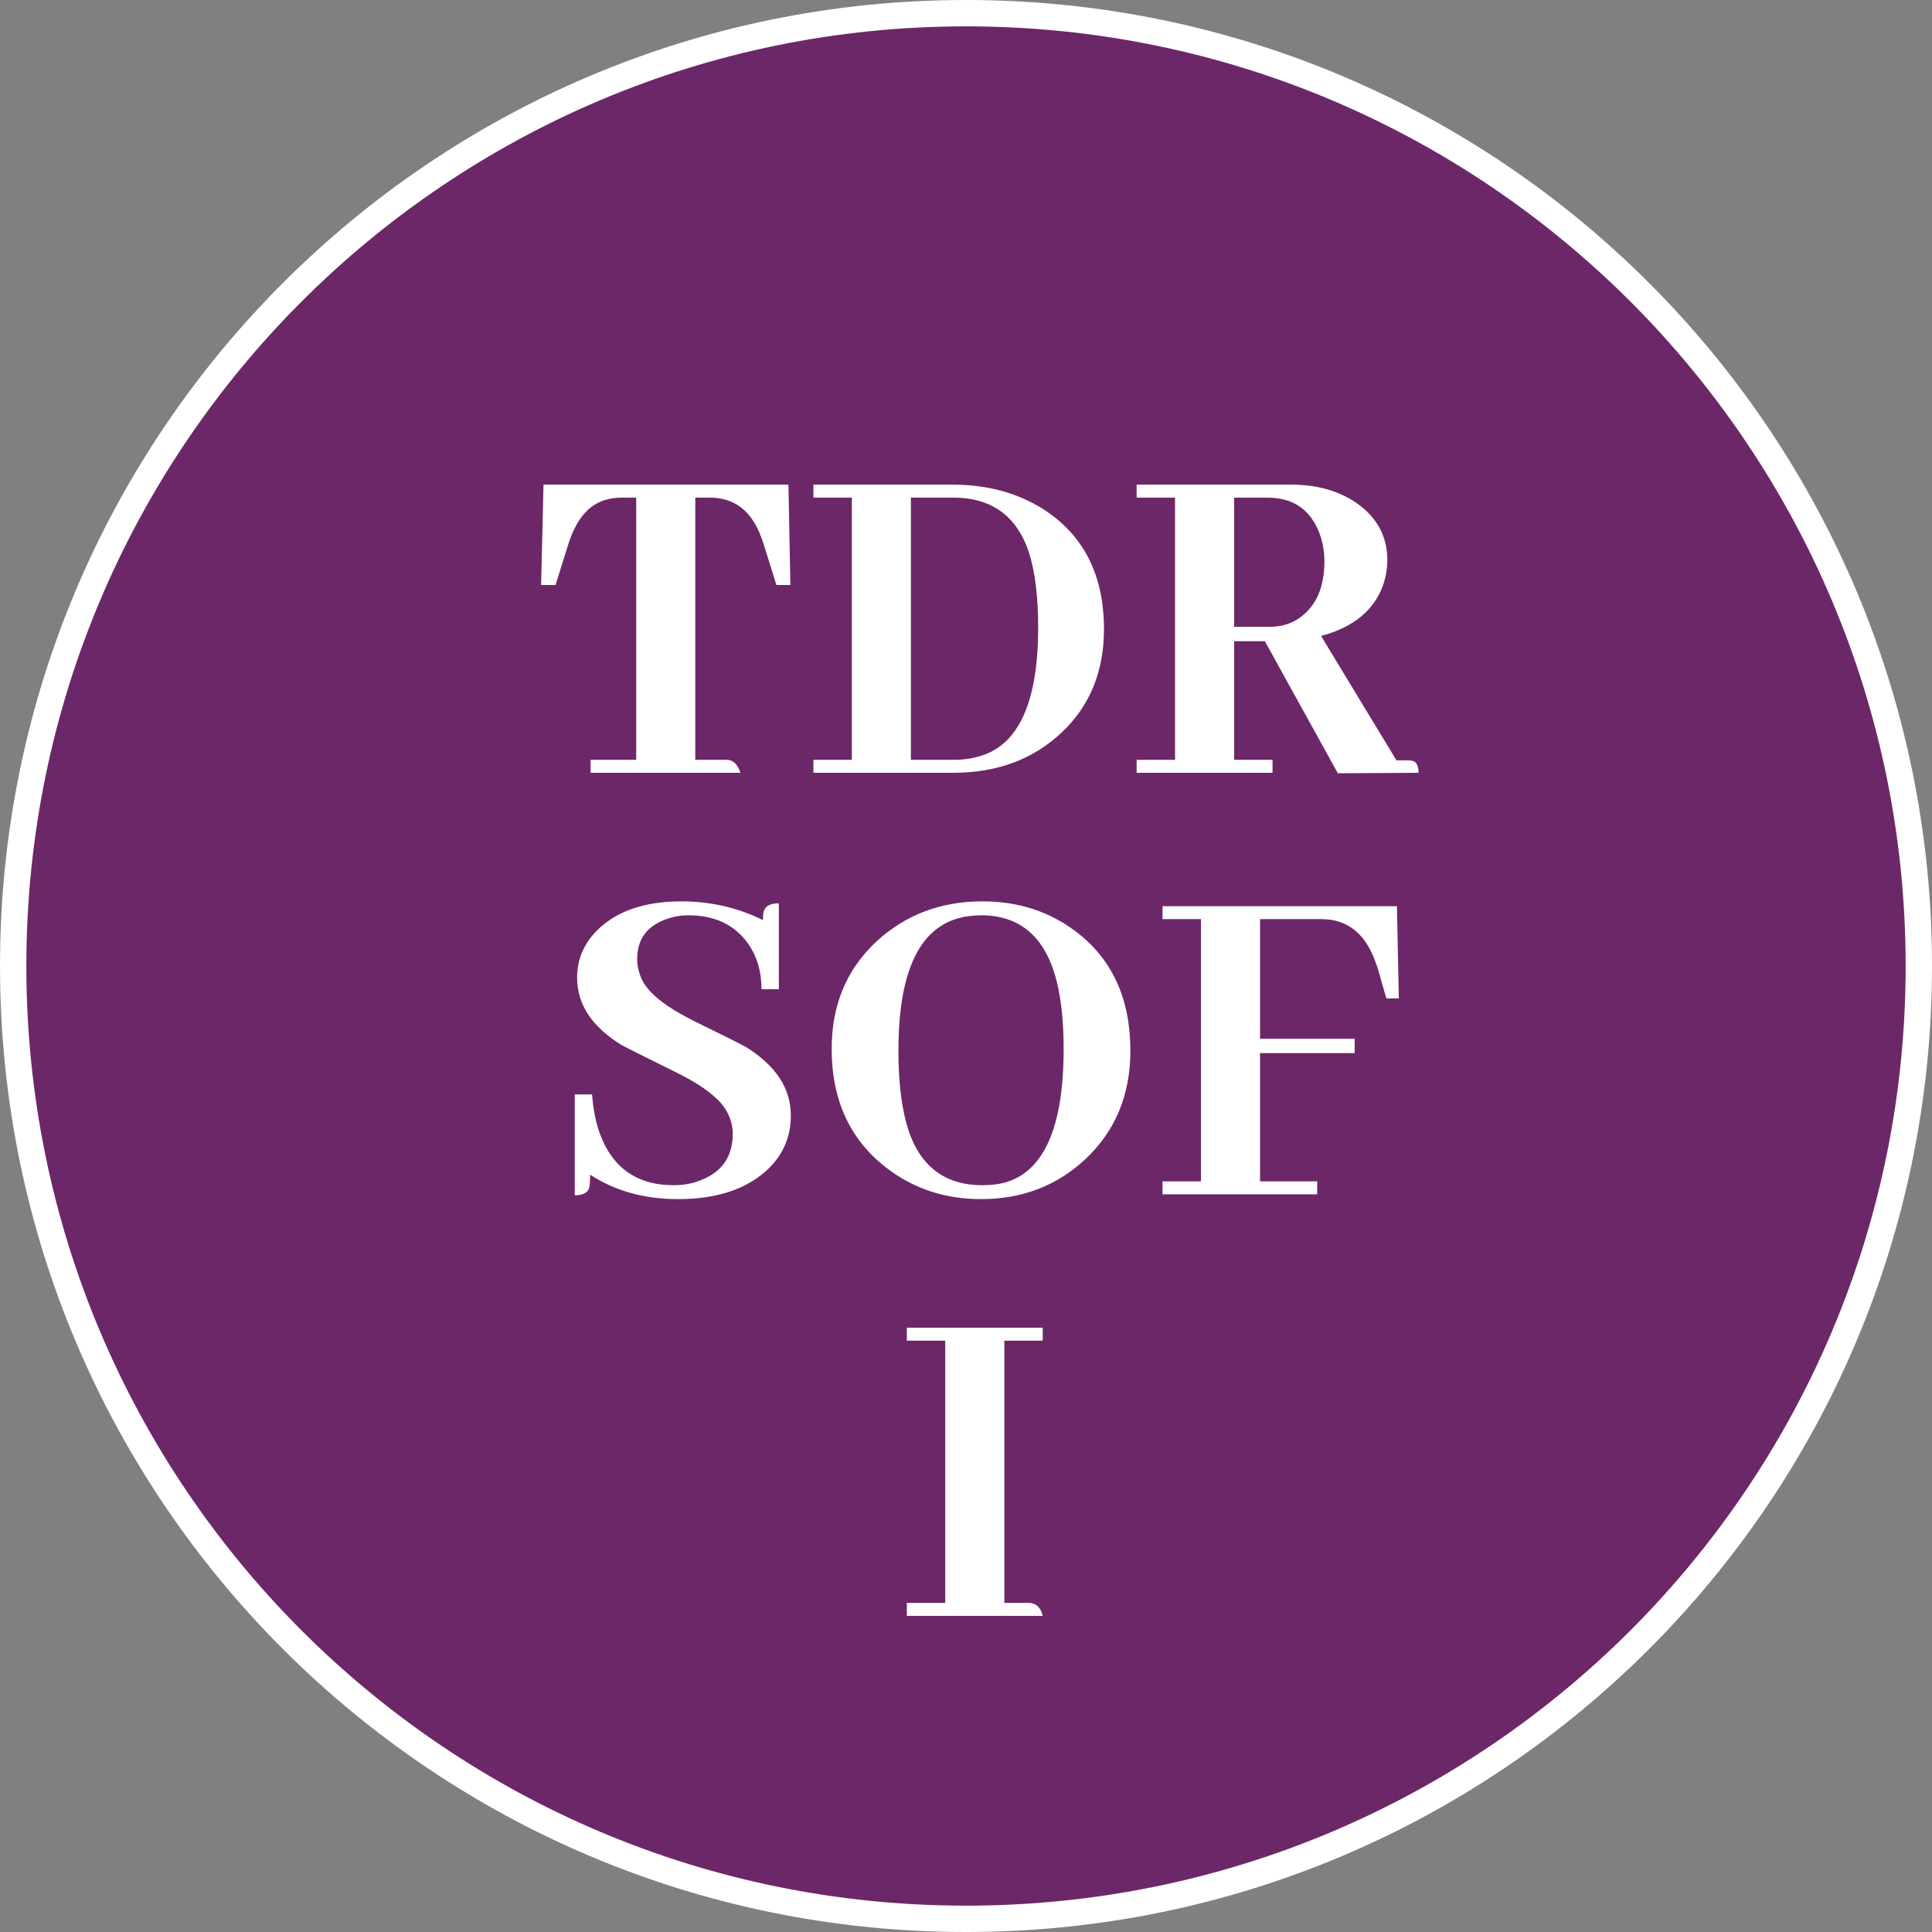
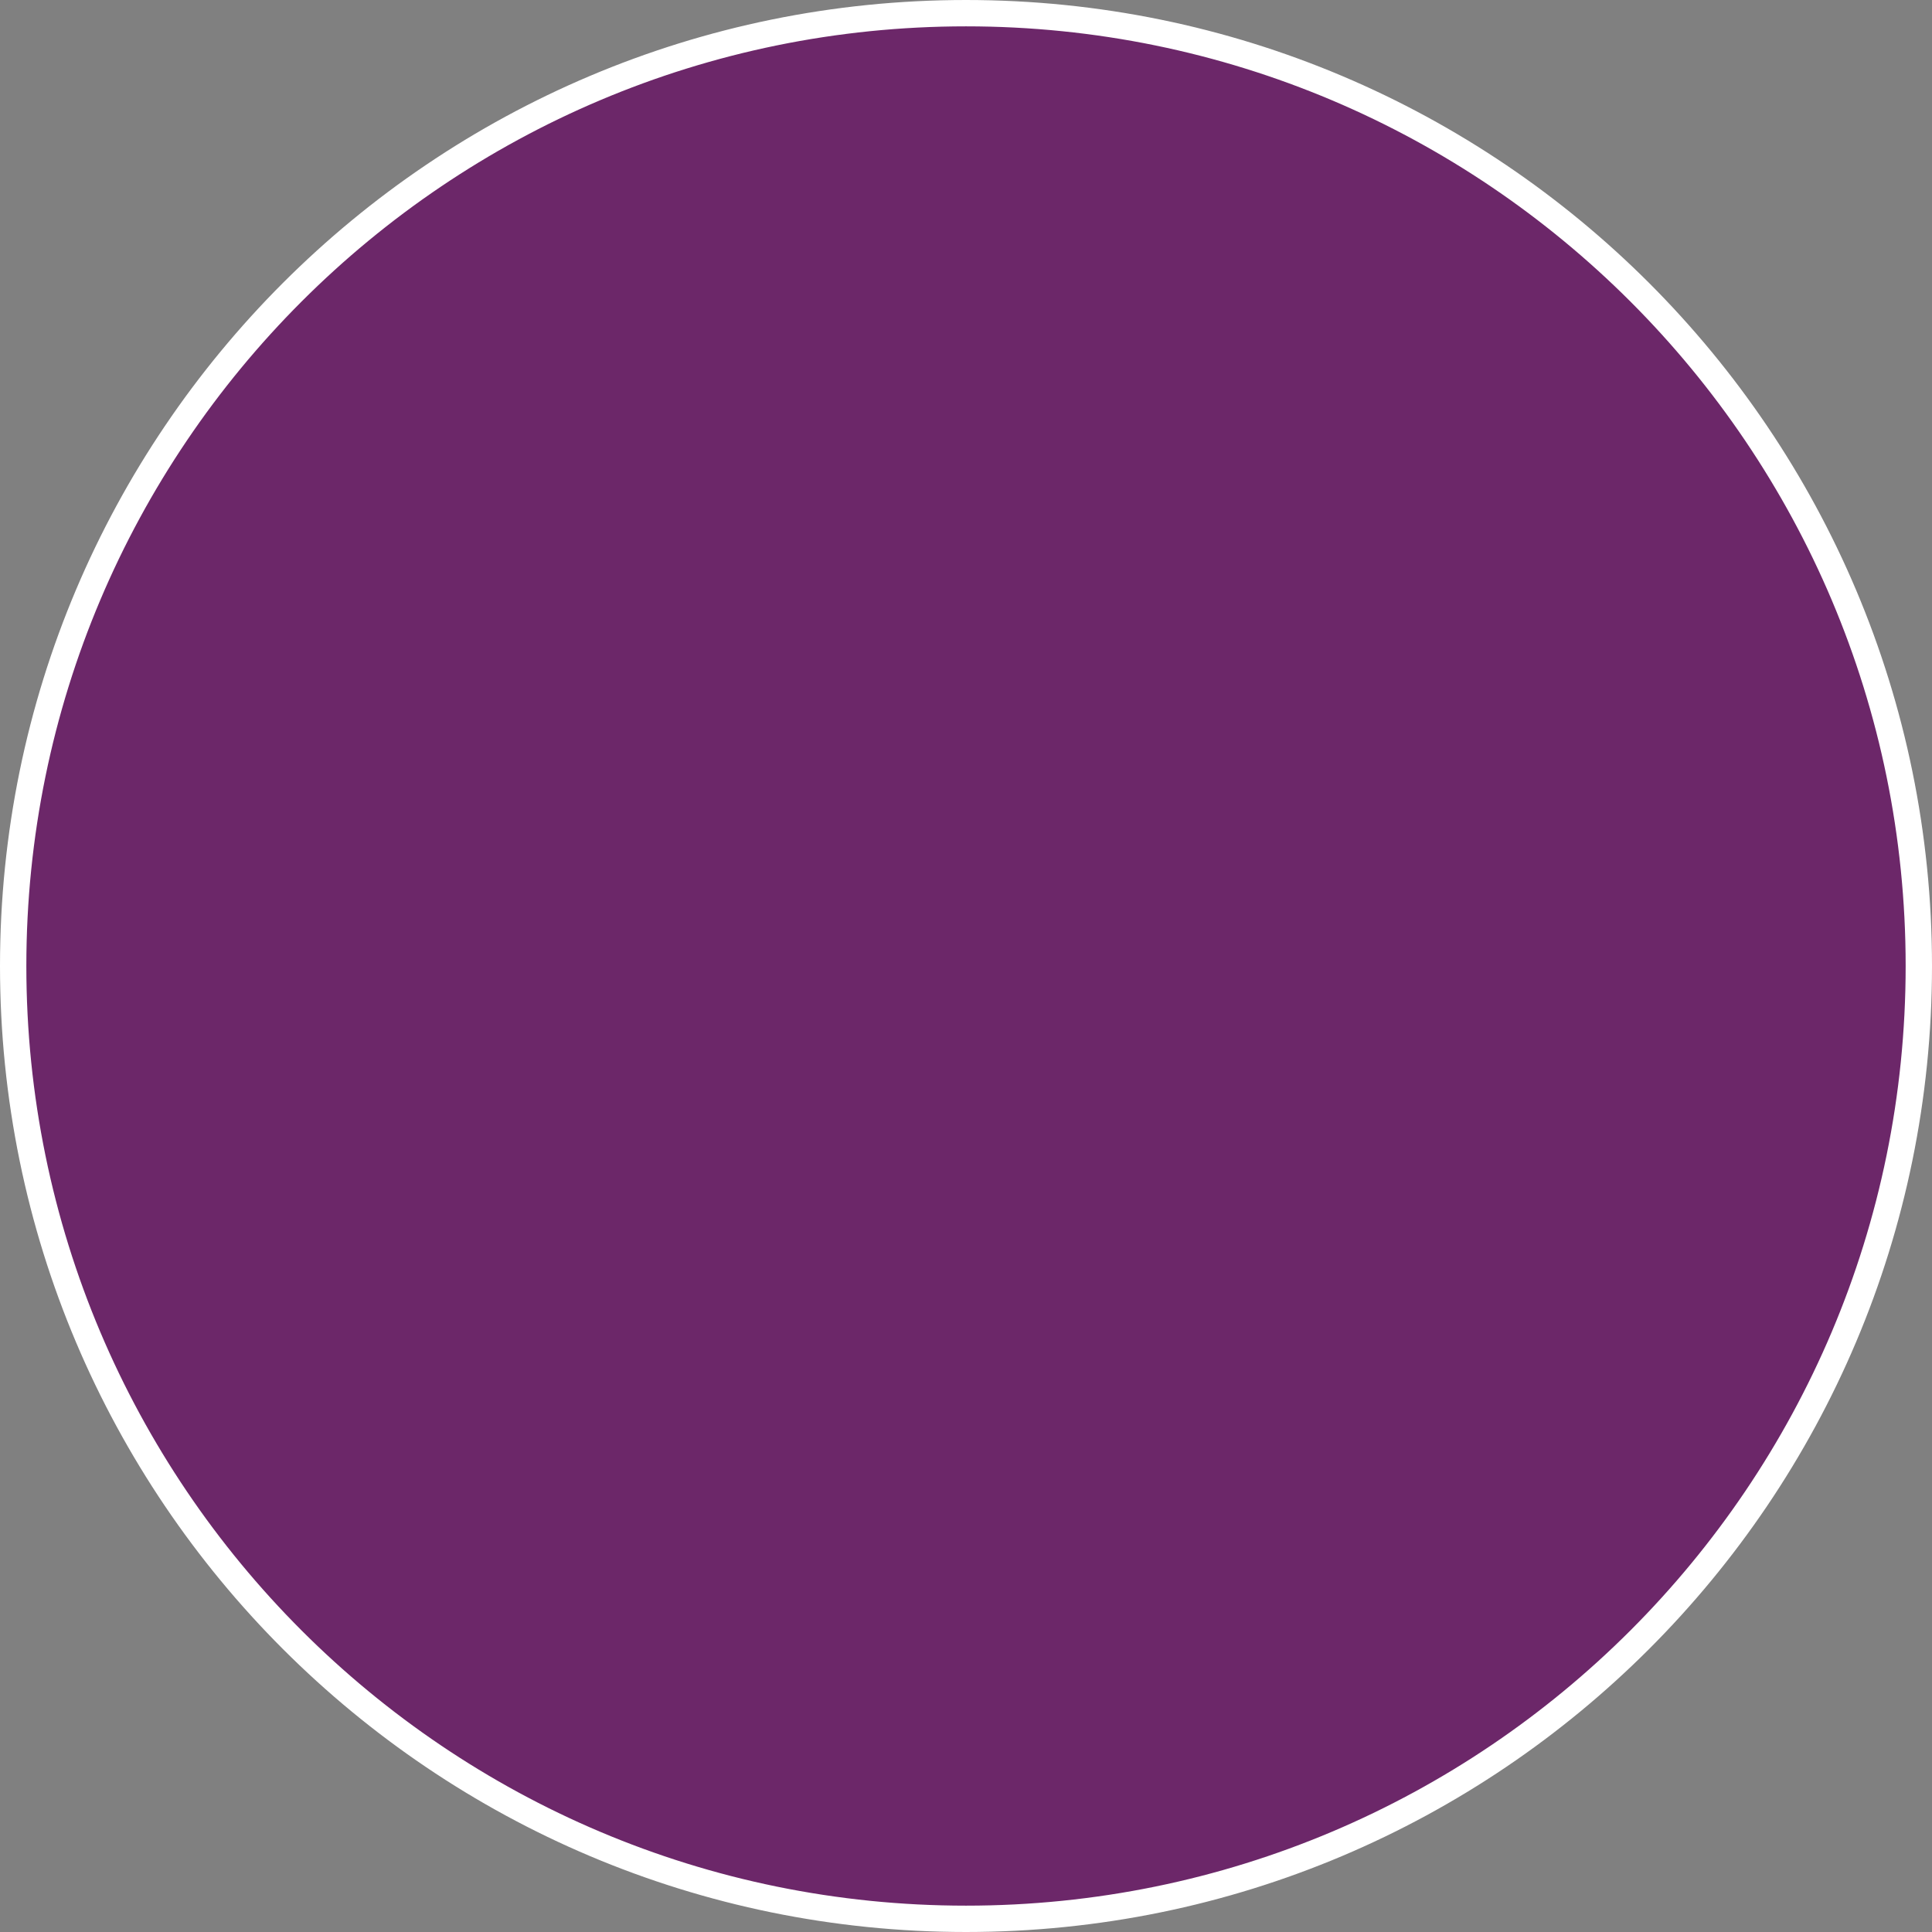
<svg xmlns="http://www.w3.org/2000/svg" width="110" height="110" viewBox="0 0 110 110" fill="none">
  <rect x="0" y="0" width="110" height="110" fill="#808080" stroke="none" />
  <path d="M109.25 55C109.25 84.962 84.961 109.25 55 109.25C25.038 109.25 0.75 84.962 0.75 55C0.75 25.039 25.038 0.75 55 0.75C84.961 0.75 109.25 25.039 109.25 55Z" fill="#6C2769" stroke="white" stroke-width="1.5" />
-   <path d="M42.156 44H33.625V43.262H36.223V28.332H35.43C35.065 28.332 34.737 28.378 34.445 28.469C33.479 28.76 32.777 29.617 32.34 31.039L31.629 33.309H30.809L30.945 27.594H44.891L45 33.309H44.207L43.496 31.039C43.423 30.802 43.341 30.574 43.25 30.355C42.685 29.006 41.737 28.332 40.406 28.332H39.586V43.262H41.445C41.773 43.298 42.01 43.544 42.156 44ZM46.312 27.594H54.242C56.229 27.594 57.961 28.068 59.438 29.016C61.716 30.492 62.855 32.762 62.855 35.824C62.855 38.23 62.053 40.19 60.449 41.703C58.827 43.234 56.767 44 54.27 44H46.312V43.262H48.5V28.332H46.312V27.594ZM54.27 28.332H51.863V43.262H54.27C54.871 43.262 55.418 43.18 55.91 43.016C58.043 42.323 59.109 39.889 59.109 35.715C59.109 34.038 58.945 32.652 58.617 31.559C57.943 29.408 56.493 28.332 54.27 28.332ZM72.453 44H64.715V43.262H66.902V28.332H64.715V27.594H73.519C74.96 27.594 76.181 27.931 77.184 28.605C78.387 29.426 78.988 30.52 78.988 31.887C78.988 32.342 78.915 32.798 78.769 33.254C78.259 34.73 77.074 35.715 75.215 36.207L79.508 43.289H80.082C80.191 43.289 80.301 43.298 80.41 43.316C80.647 43.371 80.766 43.599 80.766 44L76.172 44.027L72.016 36.508H70.266V43.262H72.453V44ZM72.152 28.332H70.266V35.688H72.316C72.954 35.688 73.519 35.514 74.012 35.168C74.941 34.493 75.406 33.427 75.406 31.969C75.406 31.404 75.315 30.875 75.133 30.383C74.622 29.016 73.629 28.332 72.152 28.332ZM45.027 63.516C45.027 64.701 44.608 65.703 43.77 66.523C42.566 67.69 40.844 68.273 38.602 68.273C36.688 68.273 35.02 67.809 33.598 66.879C33.598 67.225 33.579 67.481 33.543 67.644C33.452 67.918 33.178 68.055 32.723 68.055V62.312H33.707C33.762 63.023 33.88 63.68 34.062 64.281C34.755 66.414 36.186 67.481 38.355 67.481C38.939 67.481 39.467 67.38 39.941 67.18C41.126 66.706 41.719 65.831 41.719 64.555C41.719 64.135 41.618 63.734 41.418 63.352C41.035 62.586 40.042 61.811 38.438 61.027C36.706 60.171 35.703 59.669 35.43 59.523C33.716 58.484 32.859 57.199 32.859 55.668C32.859 54.647 33.224 53.763 33.953 53.016C35.065 51.885 36.678 51.32 38.793 51.32C40.452 51.32 42.001 51.676 43.441 52.387C43.441 52.223 43.45 52.077 43.469 51.949C43.542 51.603 43.833 51.43 44.344 51.43V56.324H43.359C43.359 55.322 43.104 54.456 42.594 53.727C41.828 52.651 40.698 52.113 39.203 52.113C38.729 52.113 38.283 52.195 37.863 52.359C36.806 52.76 36.277 53.508 36.277 54.602C36.277 55.021 36.378 55.431 36.578 55.832C36.961 56.579 37.936 57.345 39.504 58.129C41.217 58.967 42.202 59.46 42.457 59.605C44.171 60.663 45.027 61.966 45.027 63.516ZM55.938 51.32C57.943 51.32 59.693 51.876 61.188 52.988C63.302 54.556 64.359 56.835 64.359 59.824C64.359 62.34 63.503 64.4 61.789 66.004C60.167 67.517 58.189 68.273 55.855 68.273C53.796 68.273 51.991 67.672 50.441 66.469C48.382 64.865 47.352 62.613 47.352 59.715C47.352 57.199 48.217 55.148 49.949 53.562C51.59 52.068 53.586 51.32 55.938 51.32ZM55.938 67.481C56.375 67.481 56.785 67.435 57.168 67.344C59.428 66.742 60.559 64.199 60.559 59.715C60.559 58.53 60.477 57.482 60.312 56.57C59.784 53.599 58.298 52.113 55.855 52.113C55.691 52.113 55.518 52.122 55.336 52.141C52.547 52.396 51.152 54.957 51.152 59.824C51.152 61.428 51.298 62.786 51.59 63.898C52.228 66.287 53.677 67.481 55.938 67.481ZM74.996 68H66.191V67.262H68.379V52.332H66.191V51.594H79.535L79.644 56.844H78.934L78.414 55.039C78.414 55.021 78.405 55.003 78.387 54.984C77.822 53.216 76.773 52.332 75.242 52.332H71.742V59.141H77.129V59.961H71.742V67.262H74.996V68ZM59.369 92H51.631V91.262H53.818V76.332H51.631V75.594H59.369V76.332H57.182V91.262H58.631C59.014 91.298 59.26 91.544 59.369 92Z" fill="white" />
</svg>